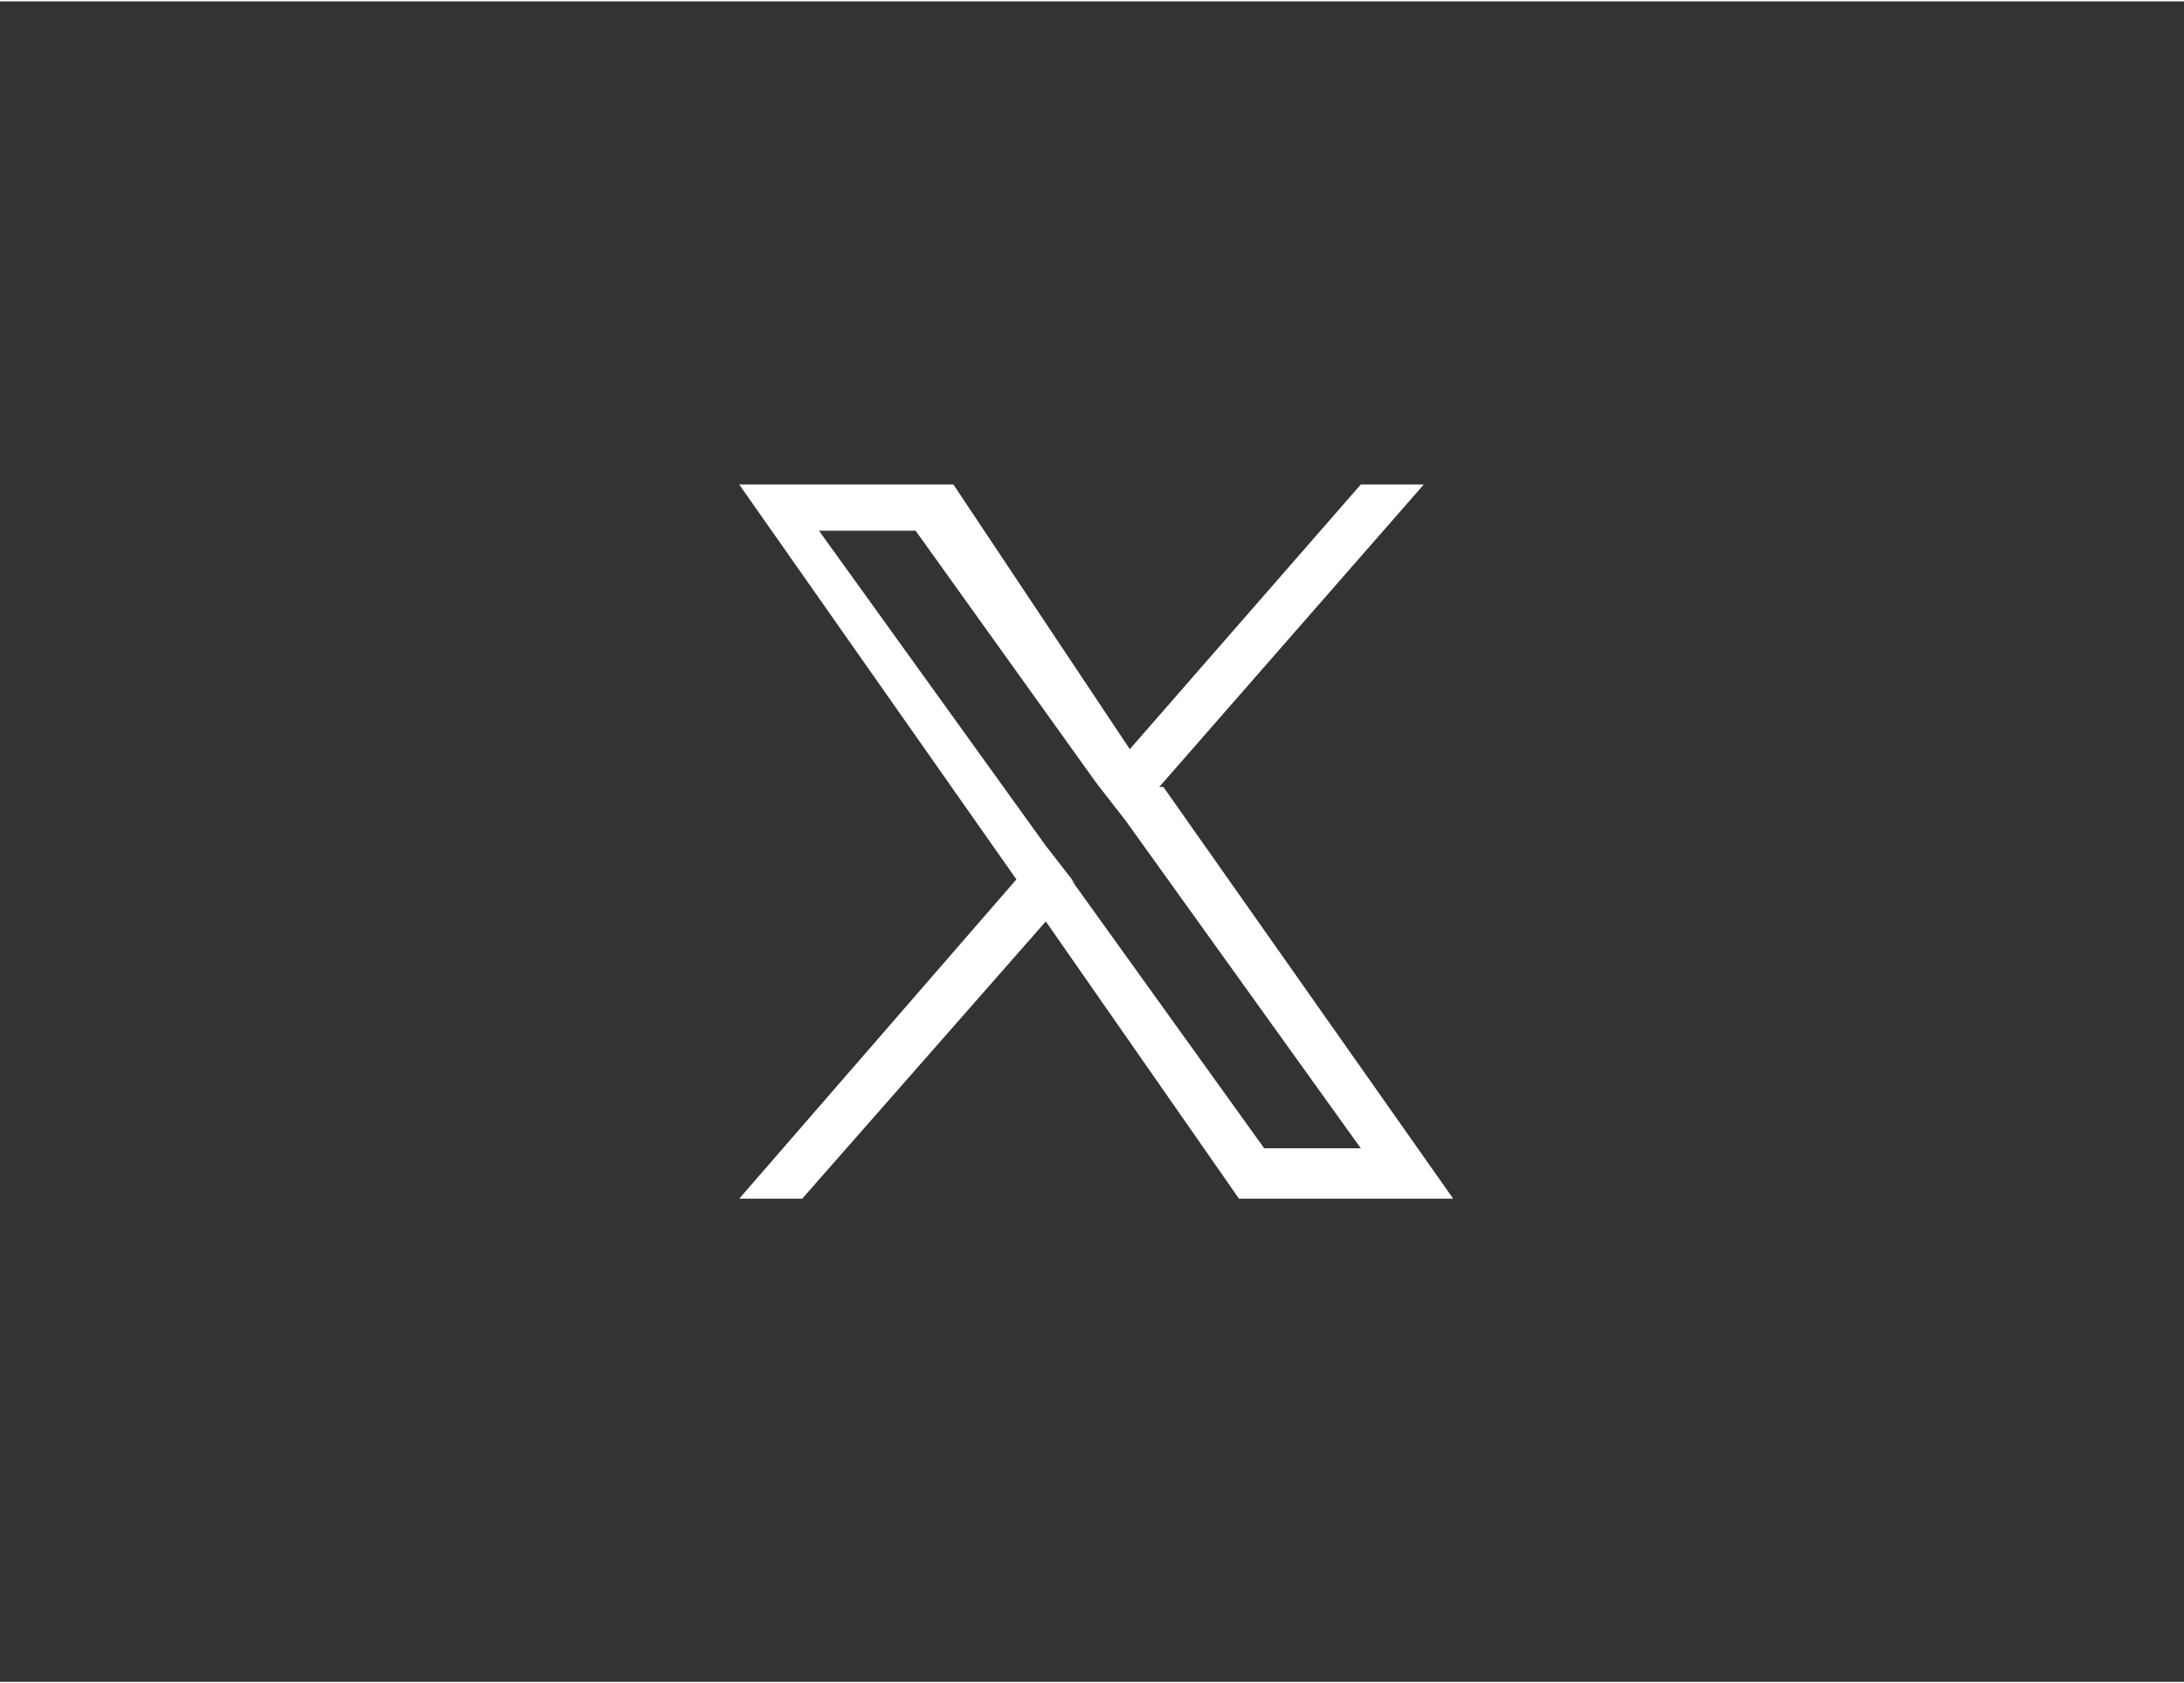
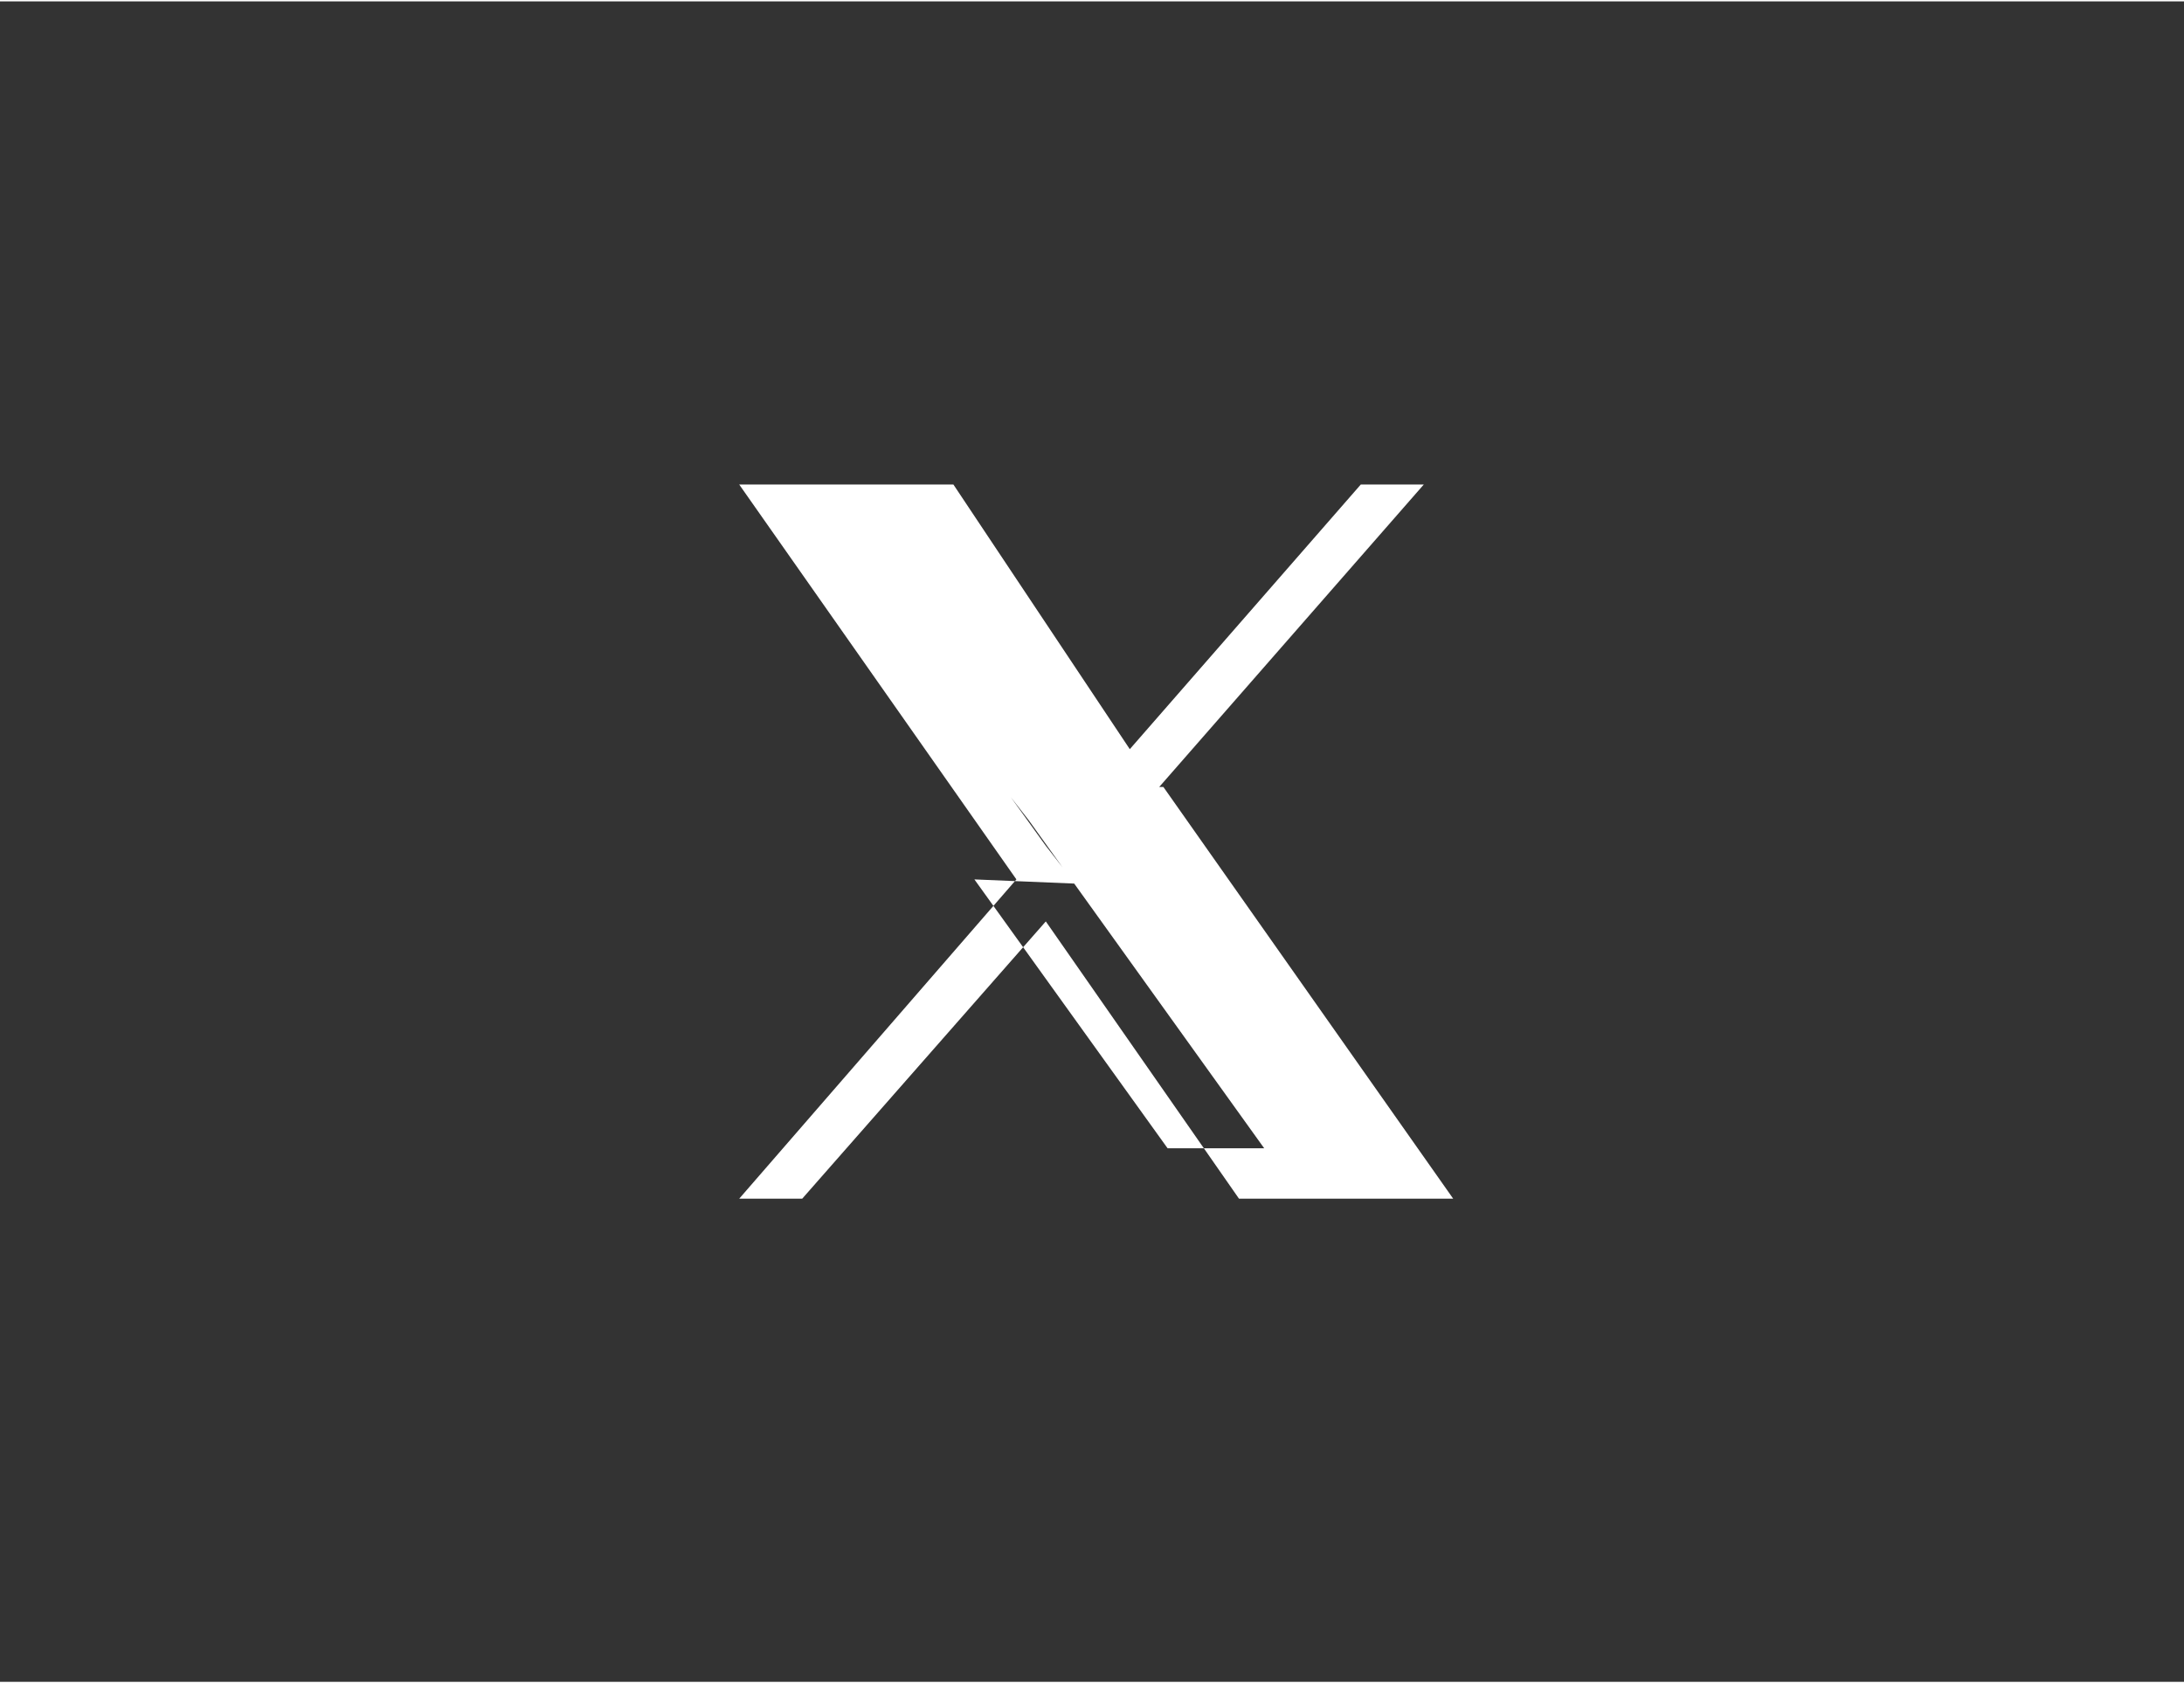
<svg xmlns="http://www.w3.org/2000/svg" id="_圖層_1" data-name="圖層 1" width="18.3mm" height="14.1mm" version="1.1" viewBox="0 0 52 40">
  <rect x="0" y="0" width="52" height="40" fill="#333333" stroke="none" />
  <defs>
    <style>
      .cls-1 {
        fill: #fff;
        stroke-width: 0px;
      }
    </style>
  </defs>
-   <path class="cls-1" d="M27.6,18.7l6.3-7.2h-1.5l-5.5,6.3-4.2-6.3h-5.1l6.6,9.4-6.6,7.6h1.5l5.8-6.6,4.6,6.6h5.1l-6.9-9.8ZM25.6,21l-.7-.9-5.4-7.5h2.3l4.3,6,.7.9,5.6,7.8h-2.3l-4.6-6.4h0Z" />
+   <path class="cls-1" d="M27.6,18.7l6.3-7.2h-1.5l-5.5,6.3-4.2-6.3h-5.1l6.6,9.4-6.6,7.6h1.5l5.8-6.6,4.6,6.6h5.1l-6.9-9.8ZM25.6,21l-.7-.9-5.4-7.5l4.3,6,.7.9,5.6,7.8h-2.3l-4.6-6.4h0Z" />
</svg>